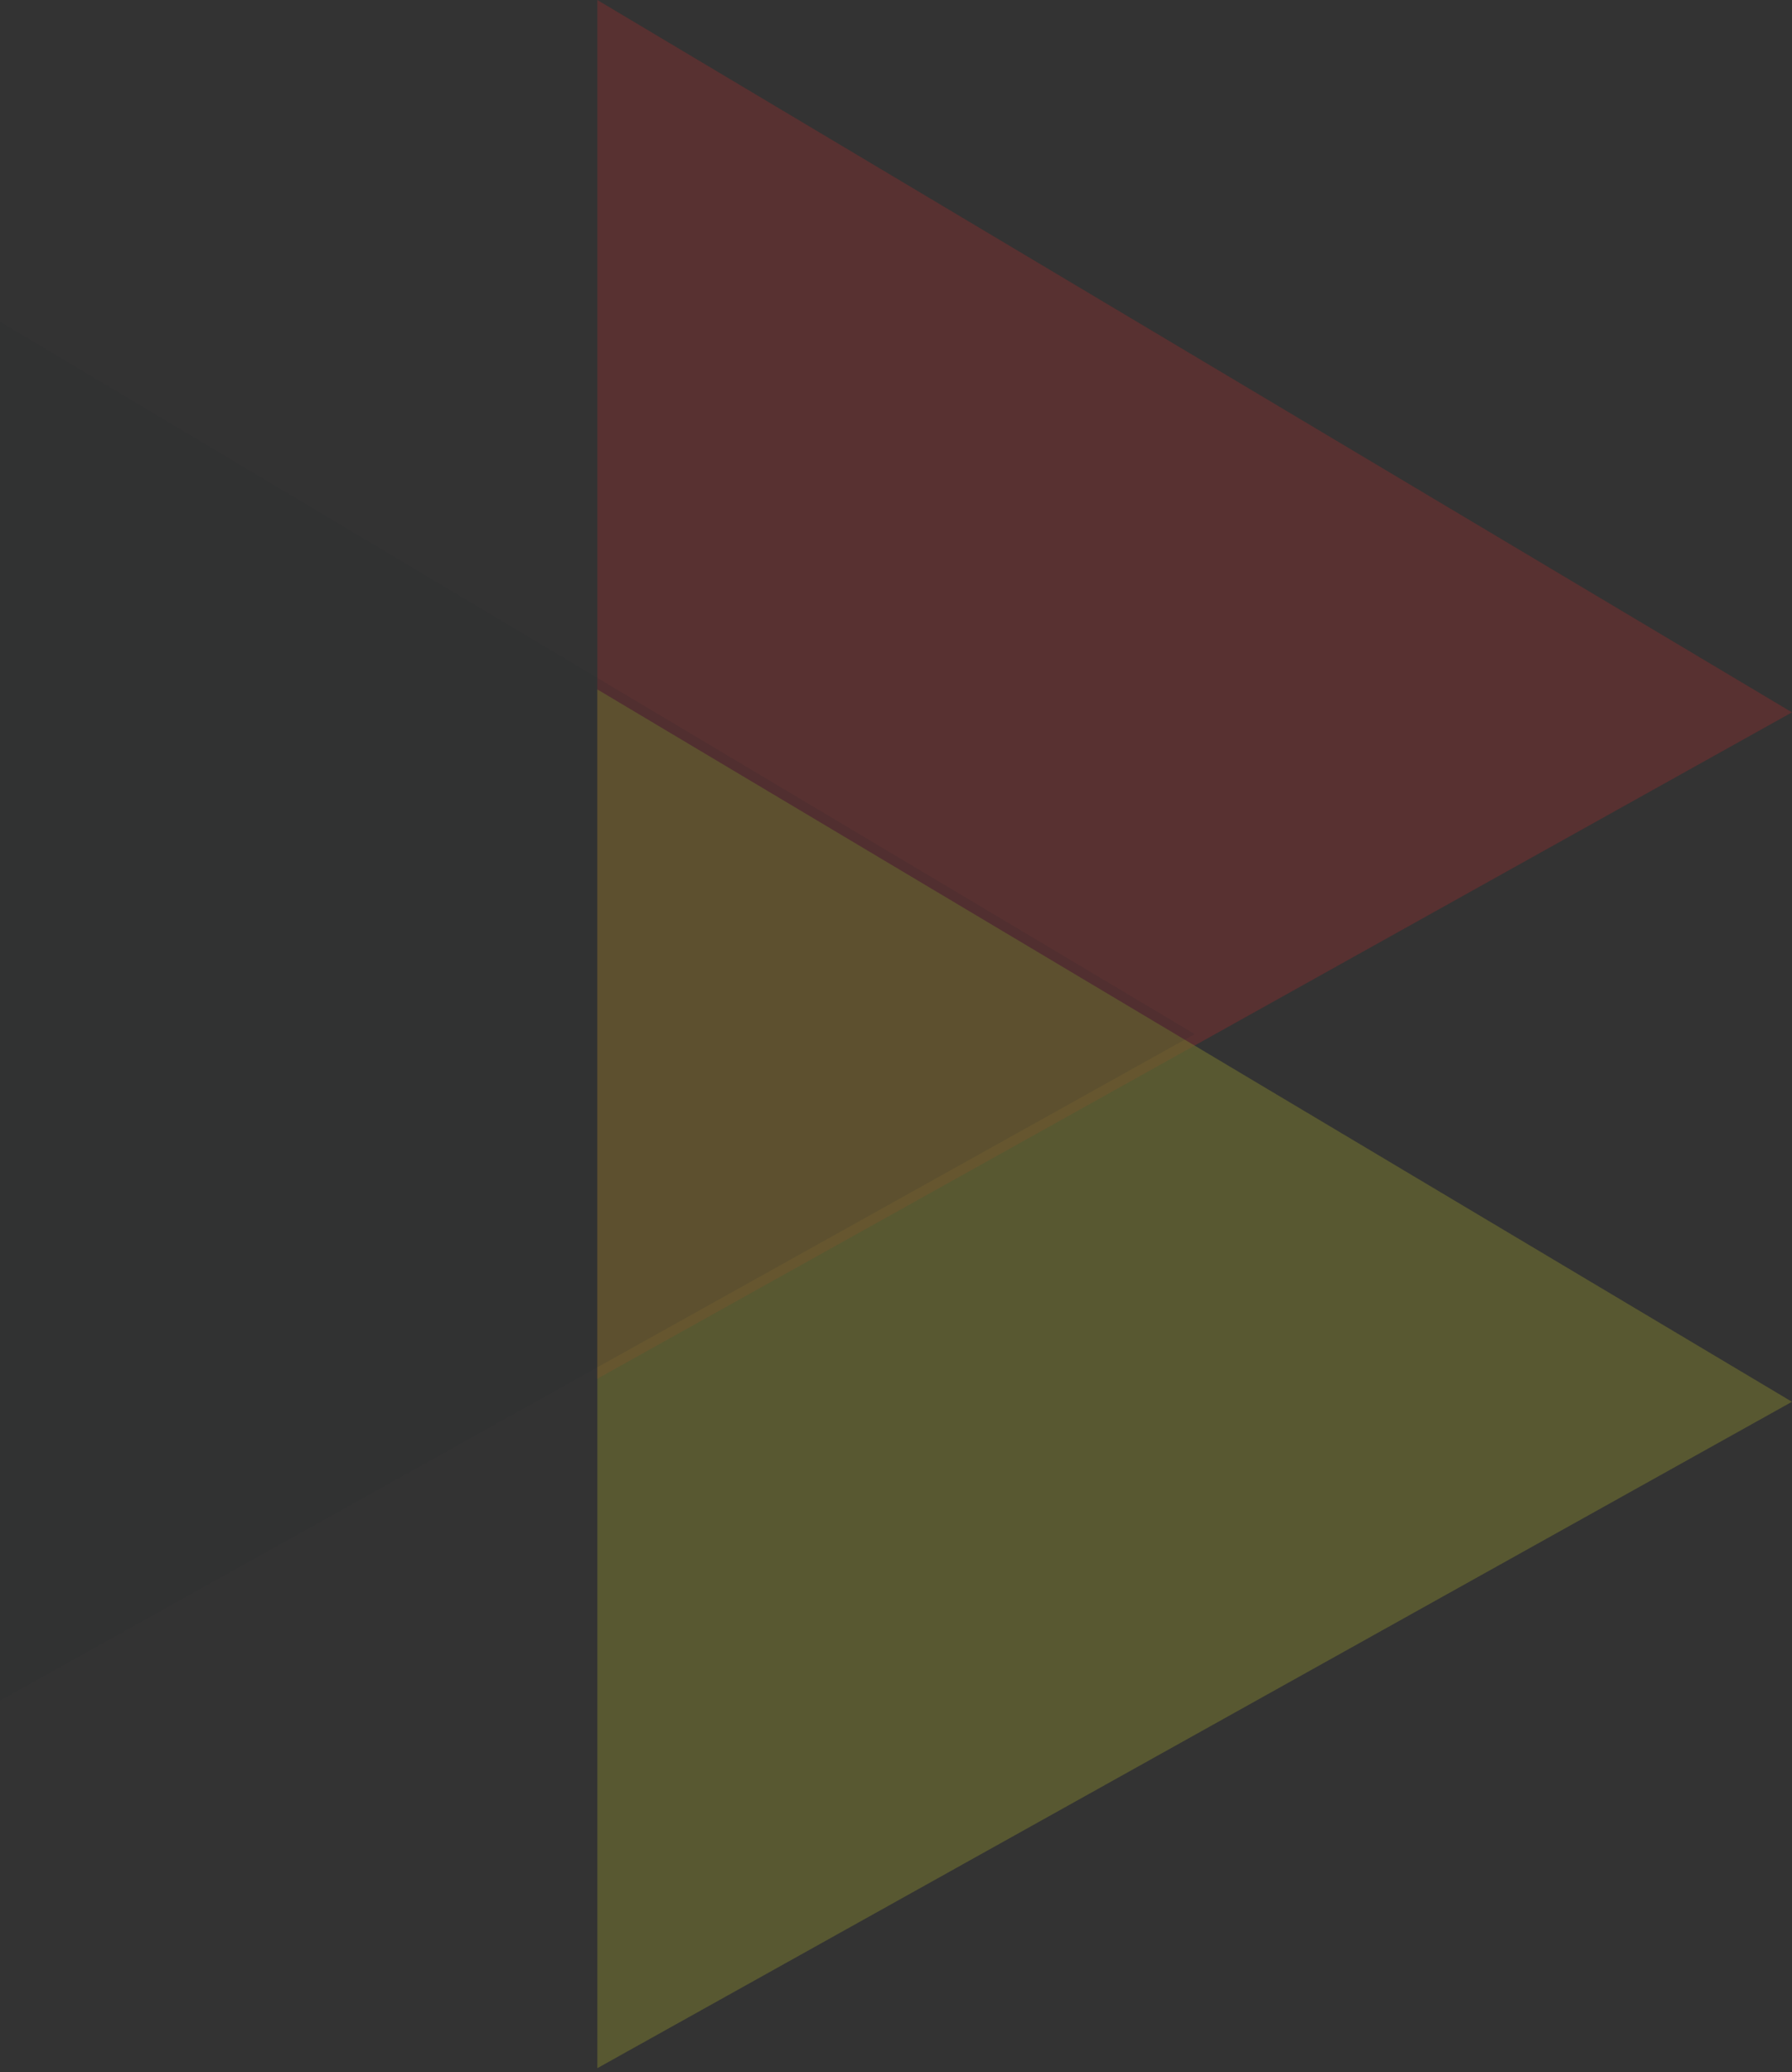
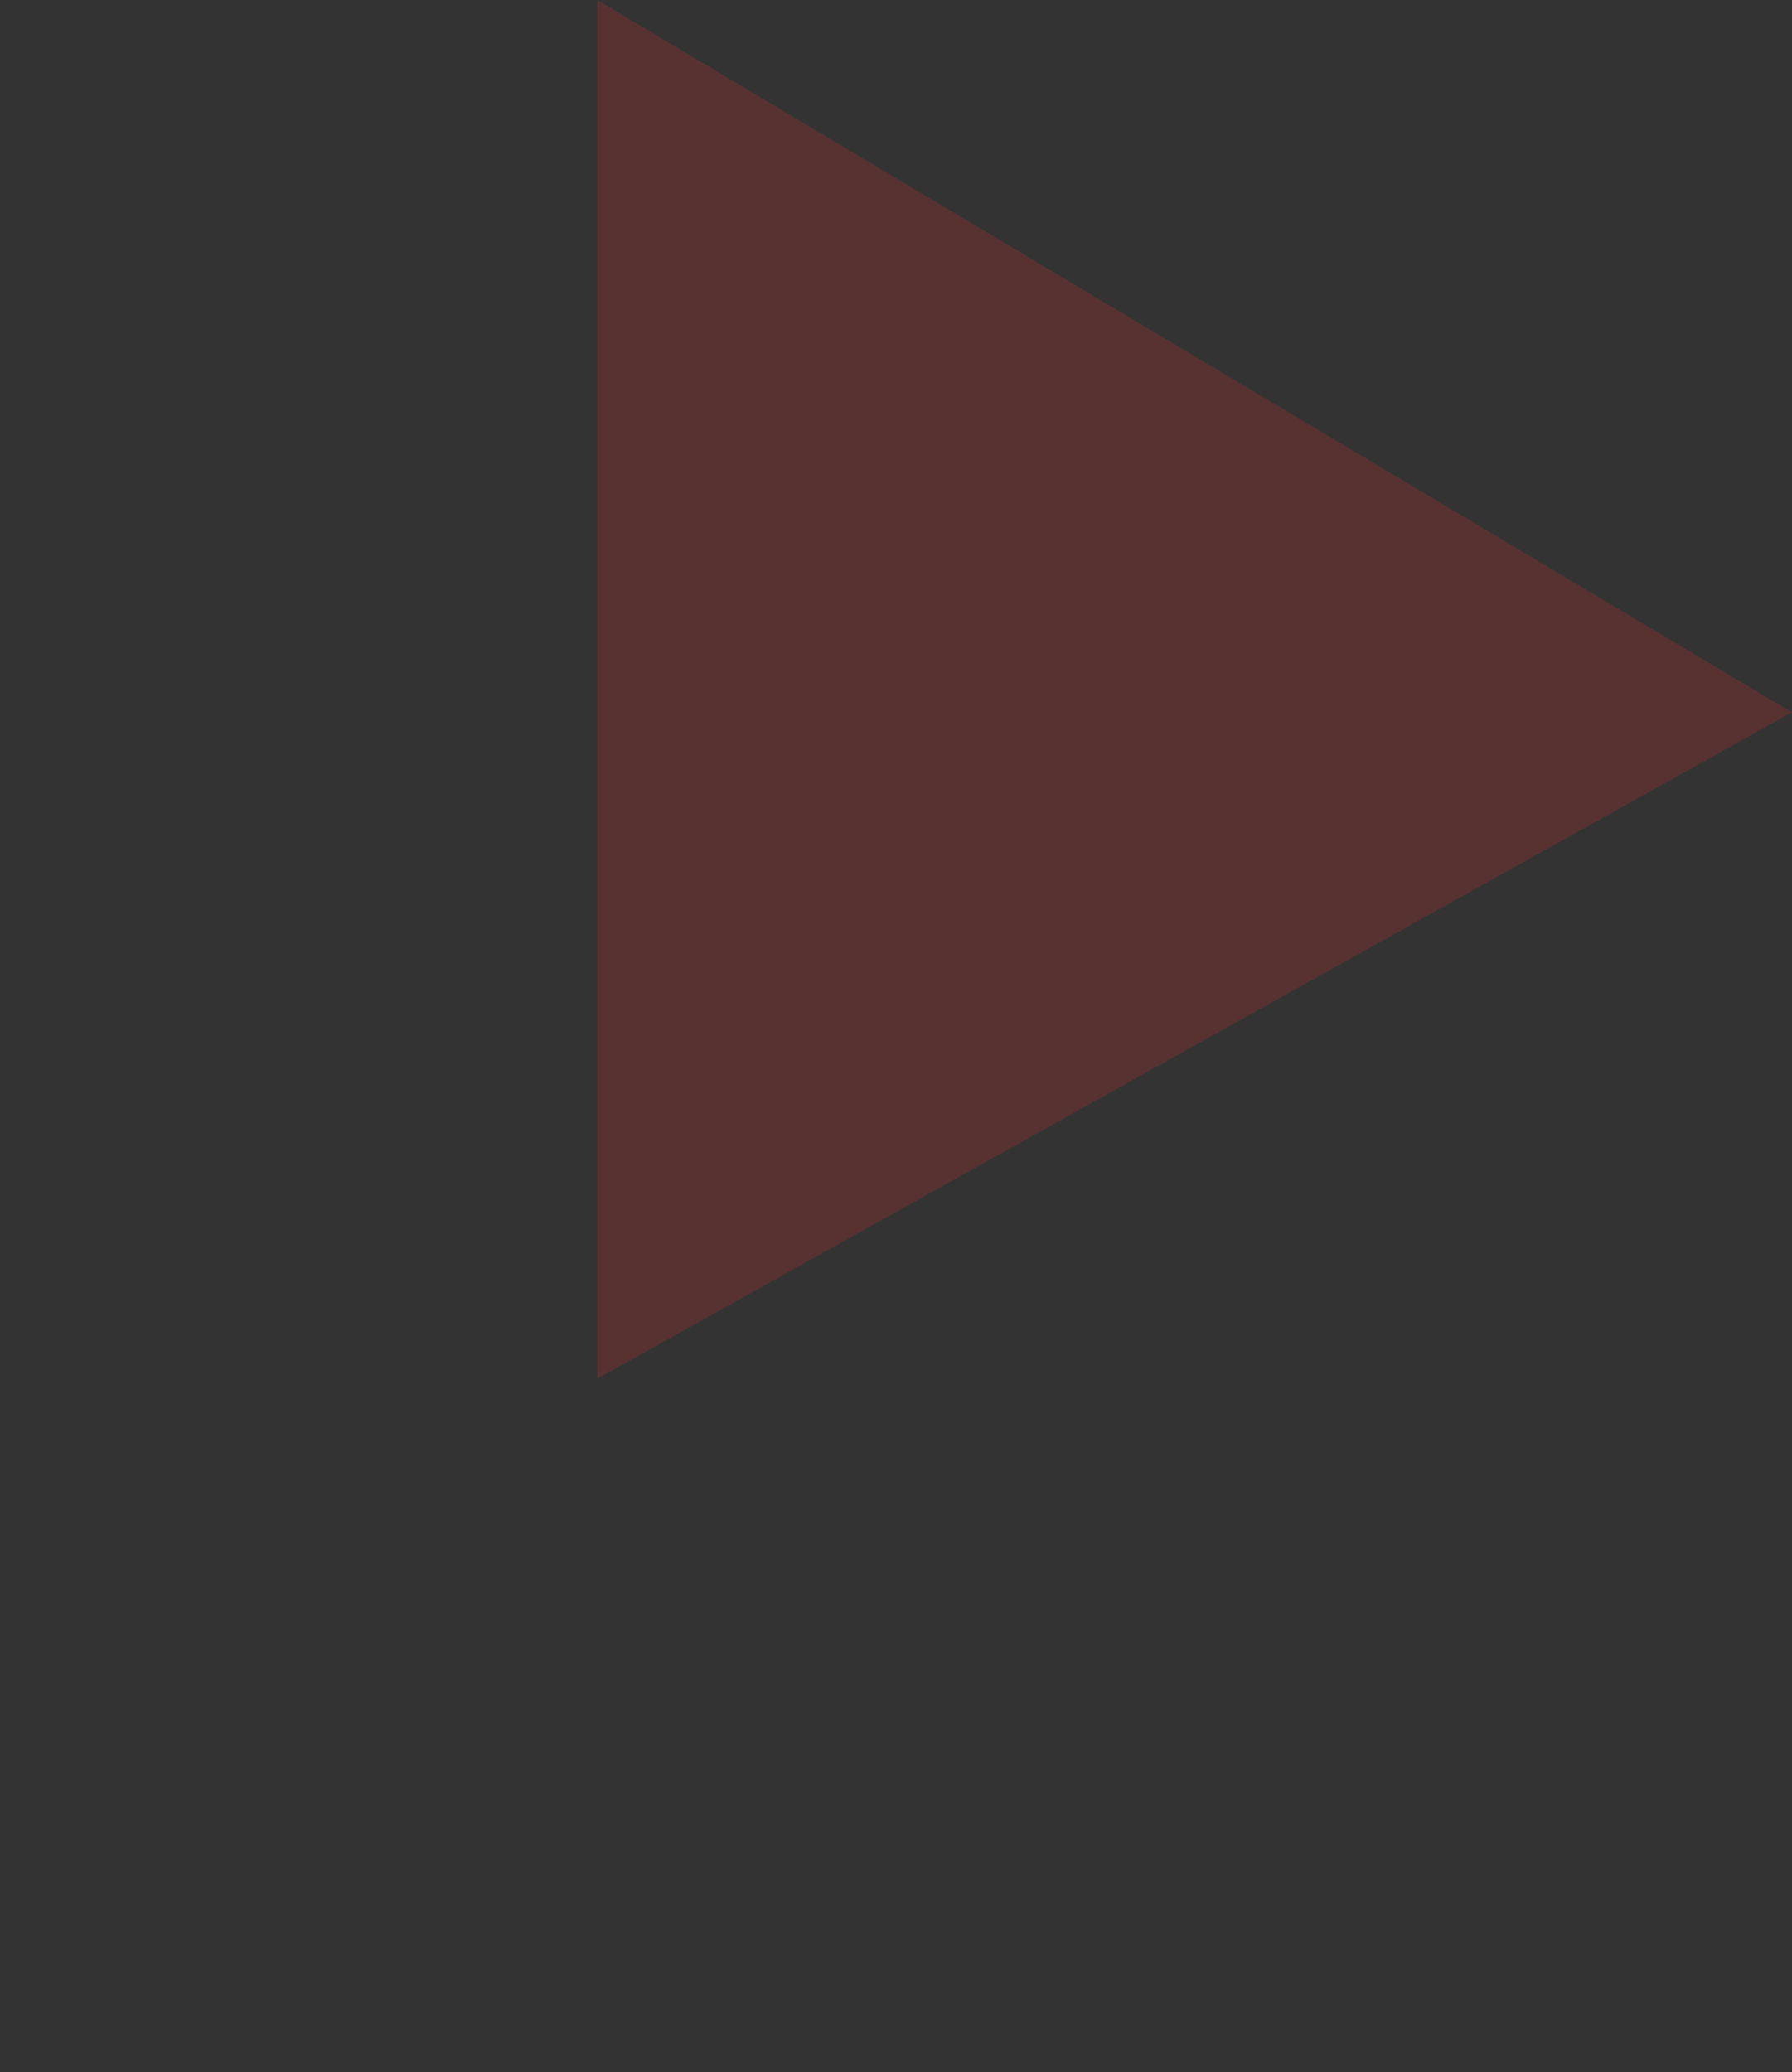
<svg xmlns="http://www.w3.org/2000/svg" width="141" height="163" viewBox="0 0 141 163" fill="none">
  <rect x="0" y="0" width="141" height="163" fill="#333333" stroke="none" />
  <g opacity="0.3">
    <path data-figma-bg-blur-radius="7.74239" d="M47 108.461V0L141 56.038L47 108.461Z" fill="#FF2626" fill-opacity="0.6" />
-     <path data-figma-bg-blur-radius="7.74239" d="M47 162.696V54.234L141 110.273L47 162.696Z" fill="#FFFF26" fill-opacity="0.6" />
-     <path data-figma-bg-blur-radius="7.74239" d="M0 133.774V25.312L94 81.351L0 133.774Z" fill="#0E131E" fill-opacity="0.14" />
  </g>
  <defs>
    <clipPath id="bgblur_0_1809_4_clip_path" transform="translate(0 0)">
      <path d="M47 108.461V0L141 56.038L47 108.461Z" />
    </clipPath>
    <clipPath id="bgblur_1_1809_4_clip_path" transform="translate(0 0)">
      <path d="M47 162.696V54.234L141 110.273L47 162.696Z" />
    </clipPath>
    <clipPath id="bgblur_2_1809_4_clip_path" transform="translate(0 0)">
-       <path d="M0 133.774V25.312L94 81.351L0 133.774Z" />
-     </clipPath>
+       </clipPath>
  </defs>
</svg>